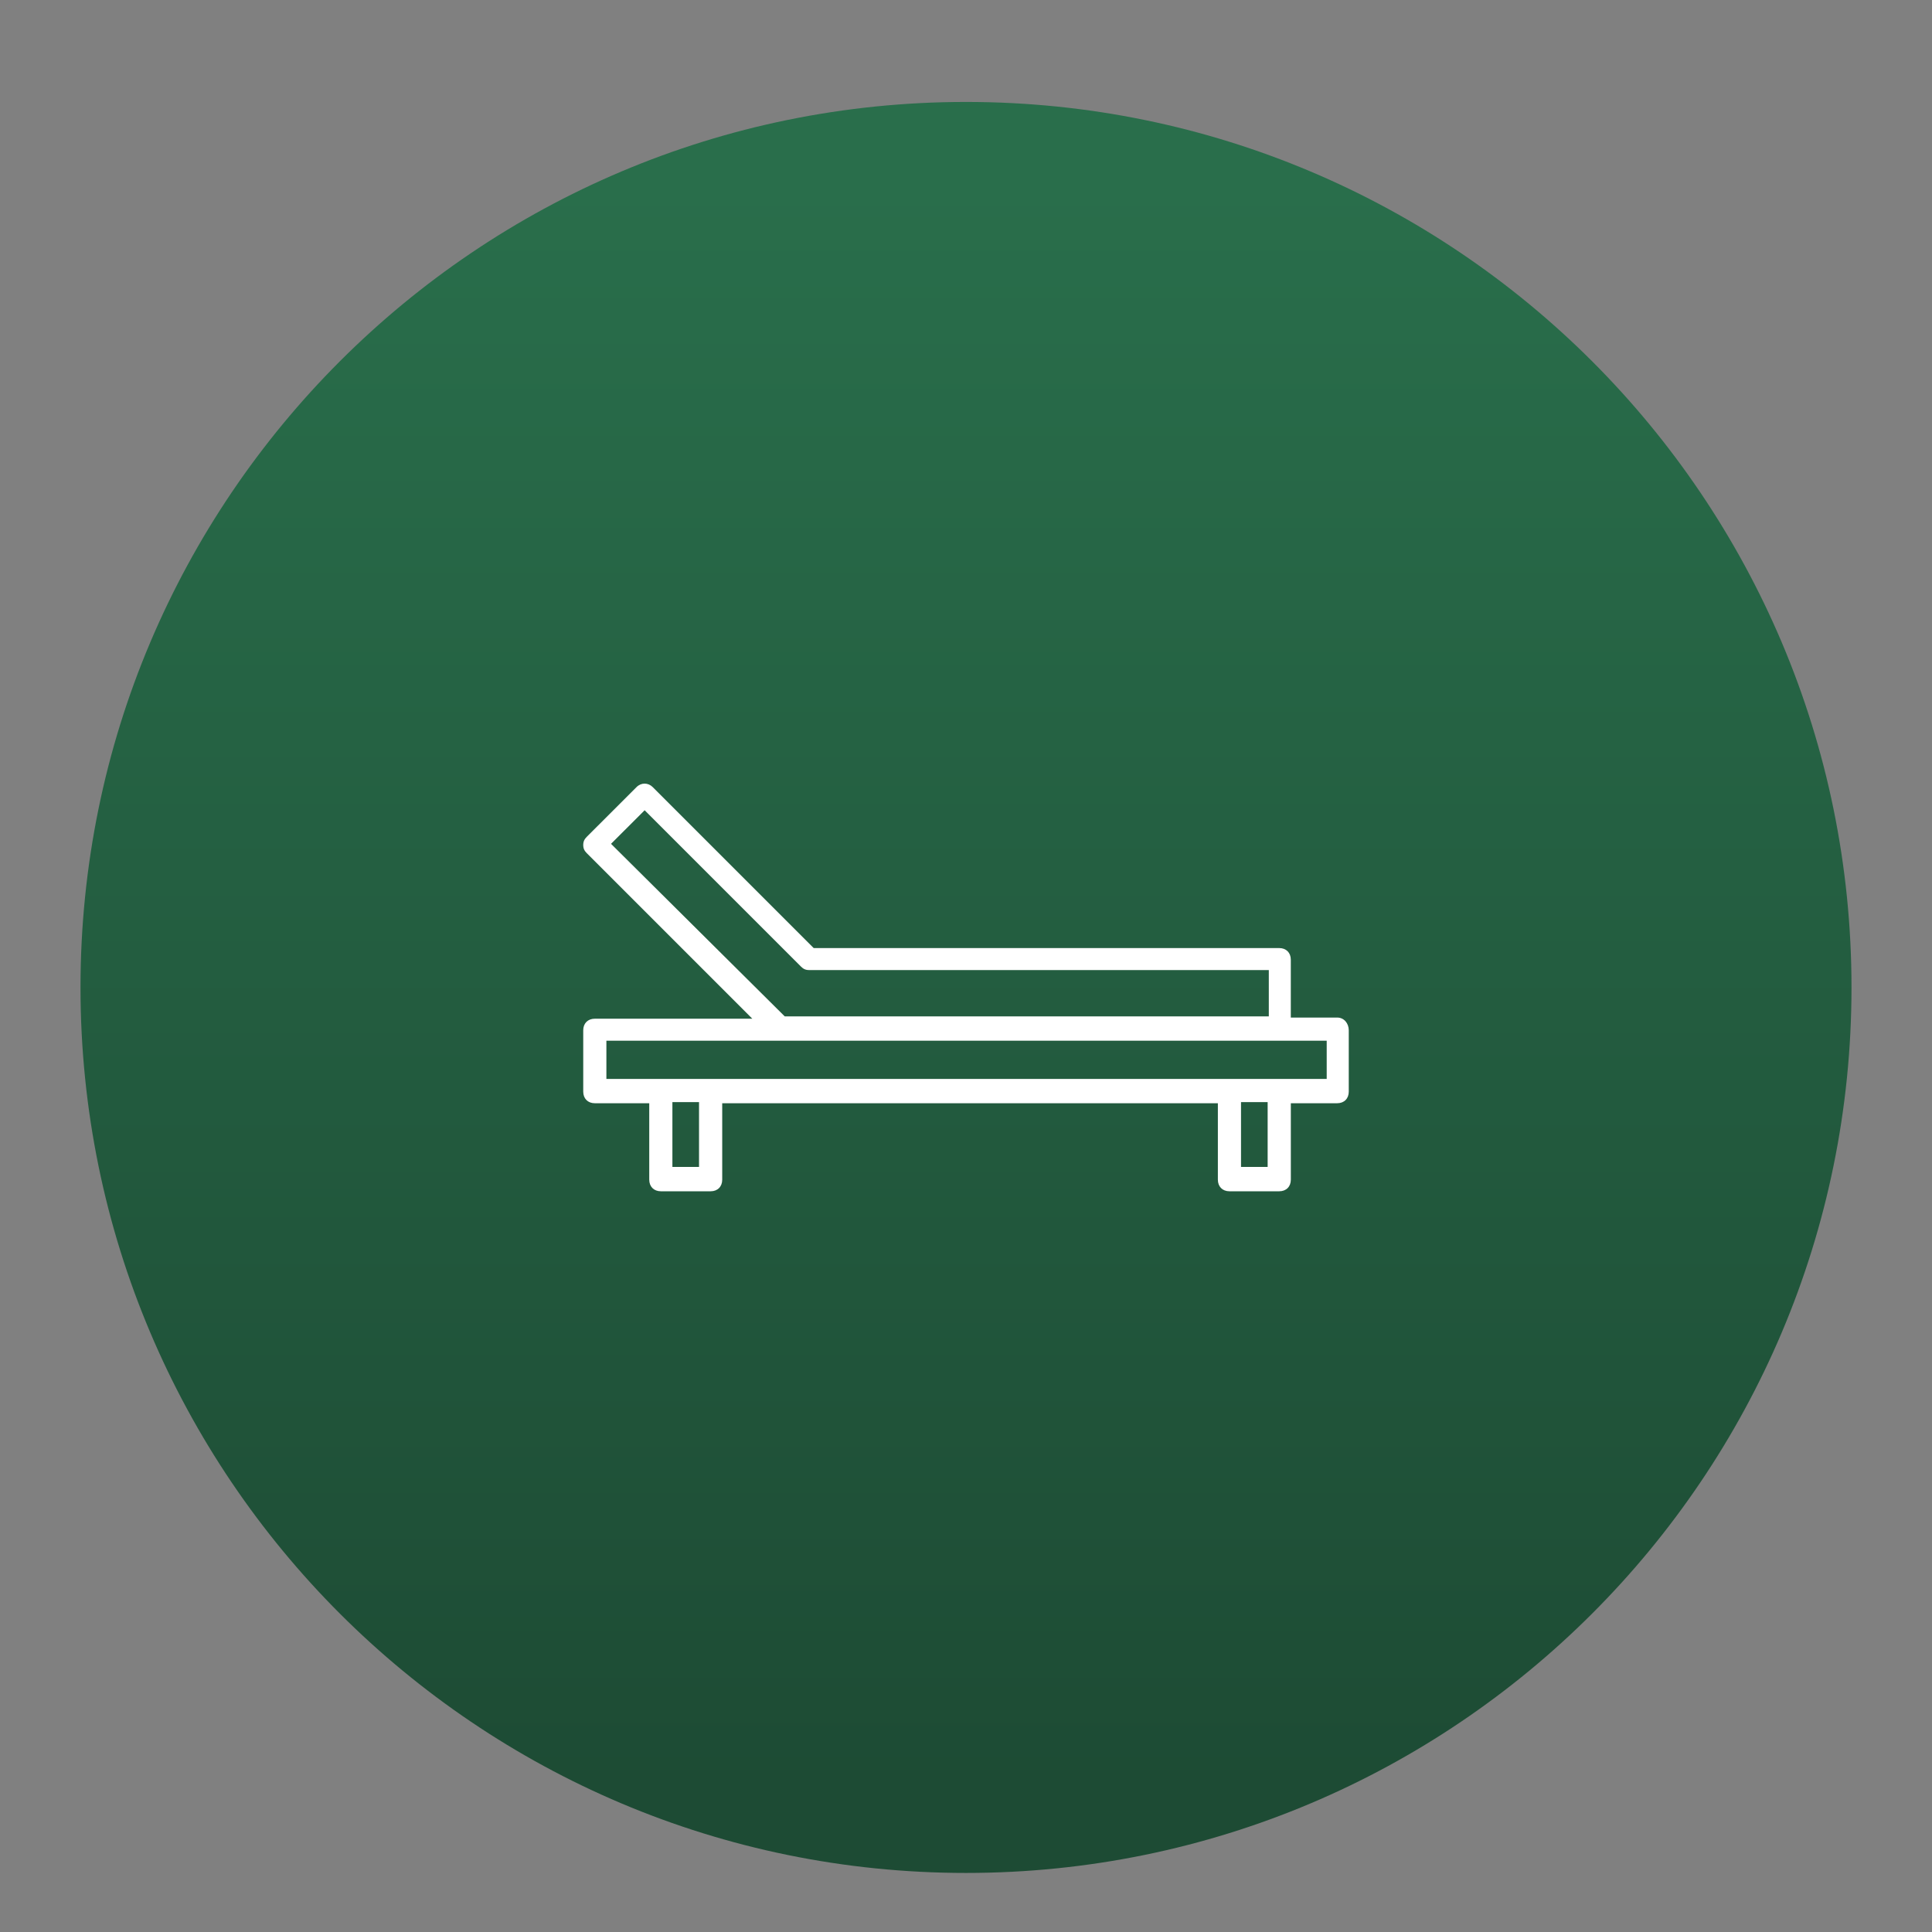
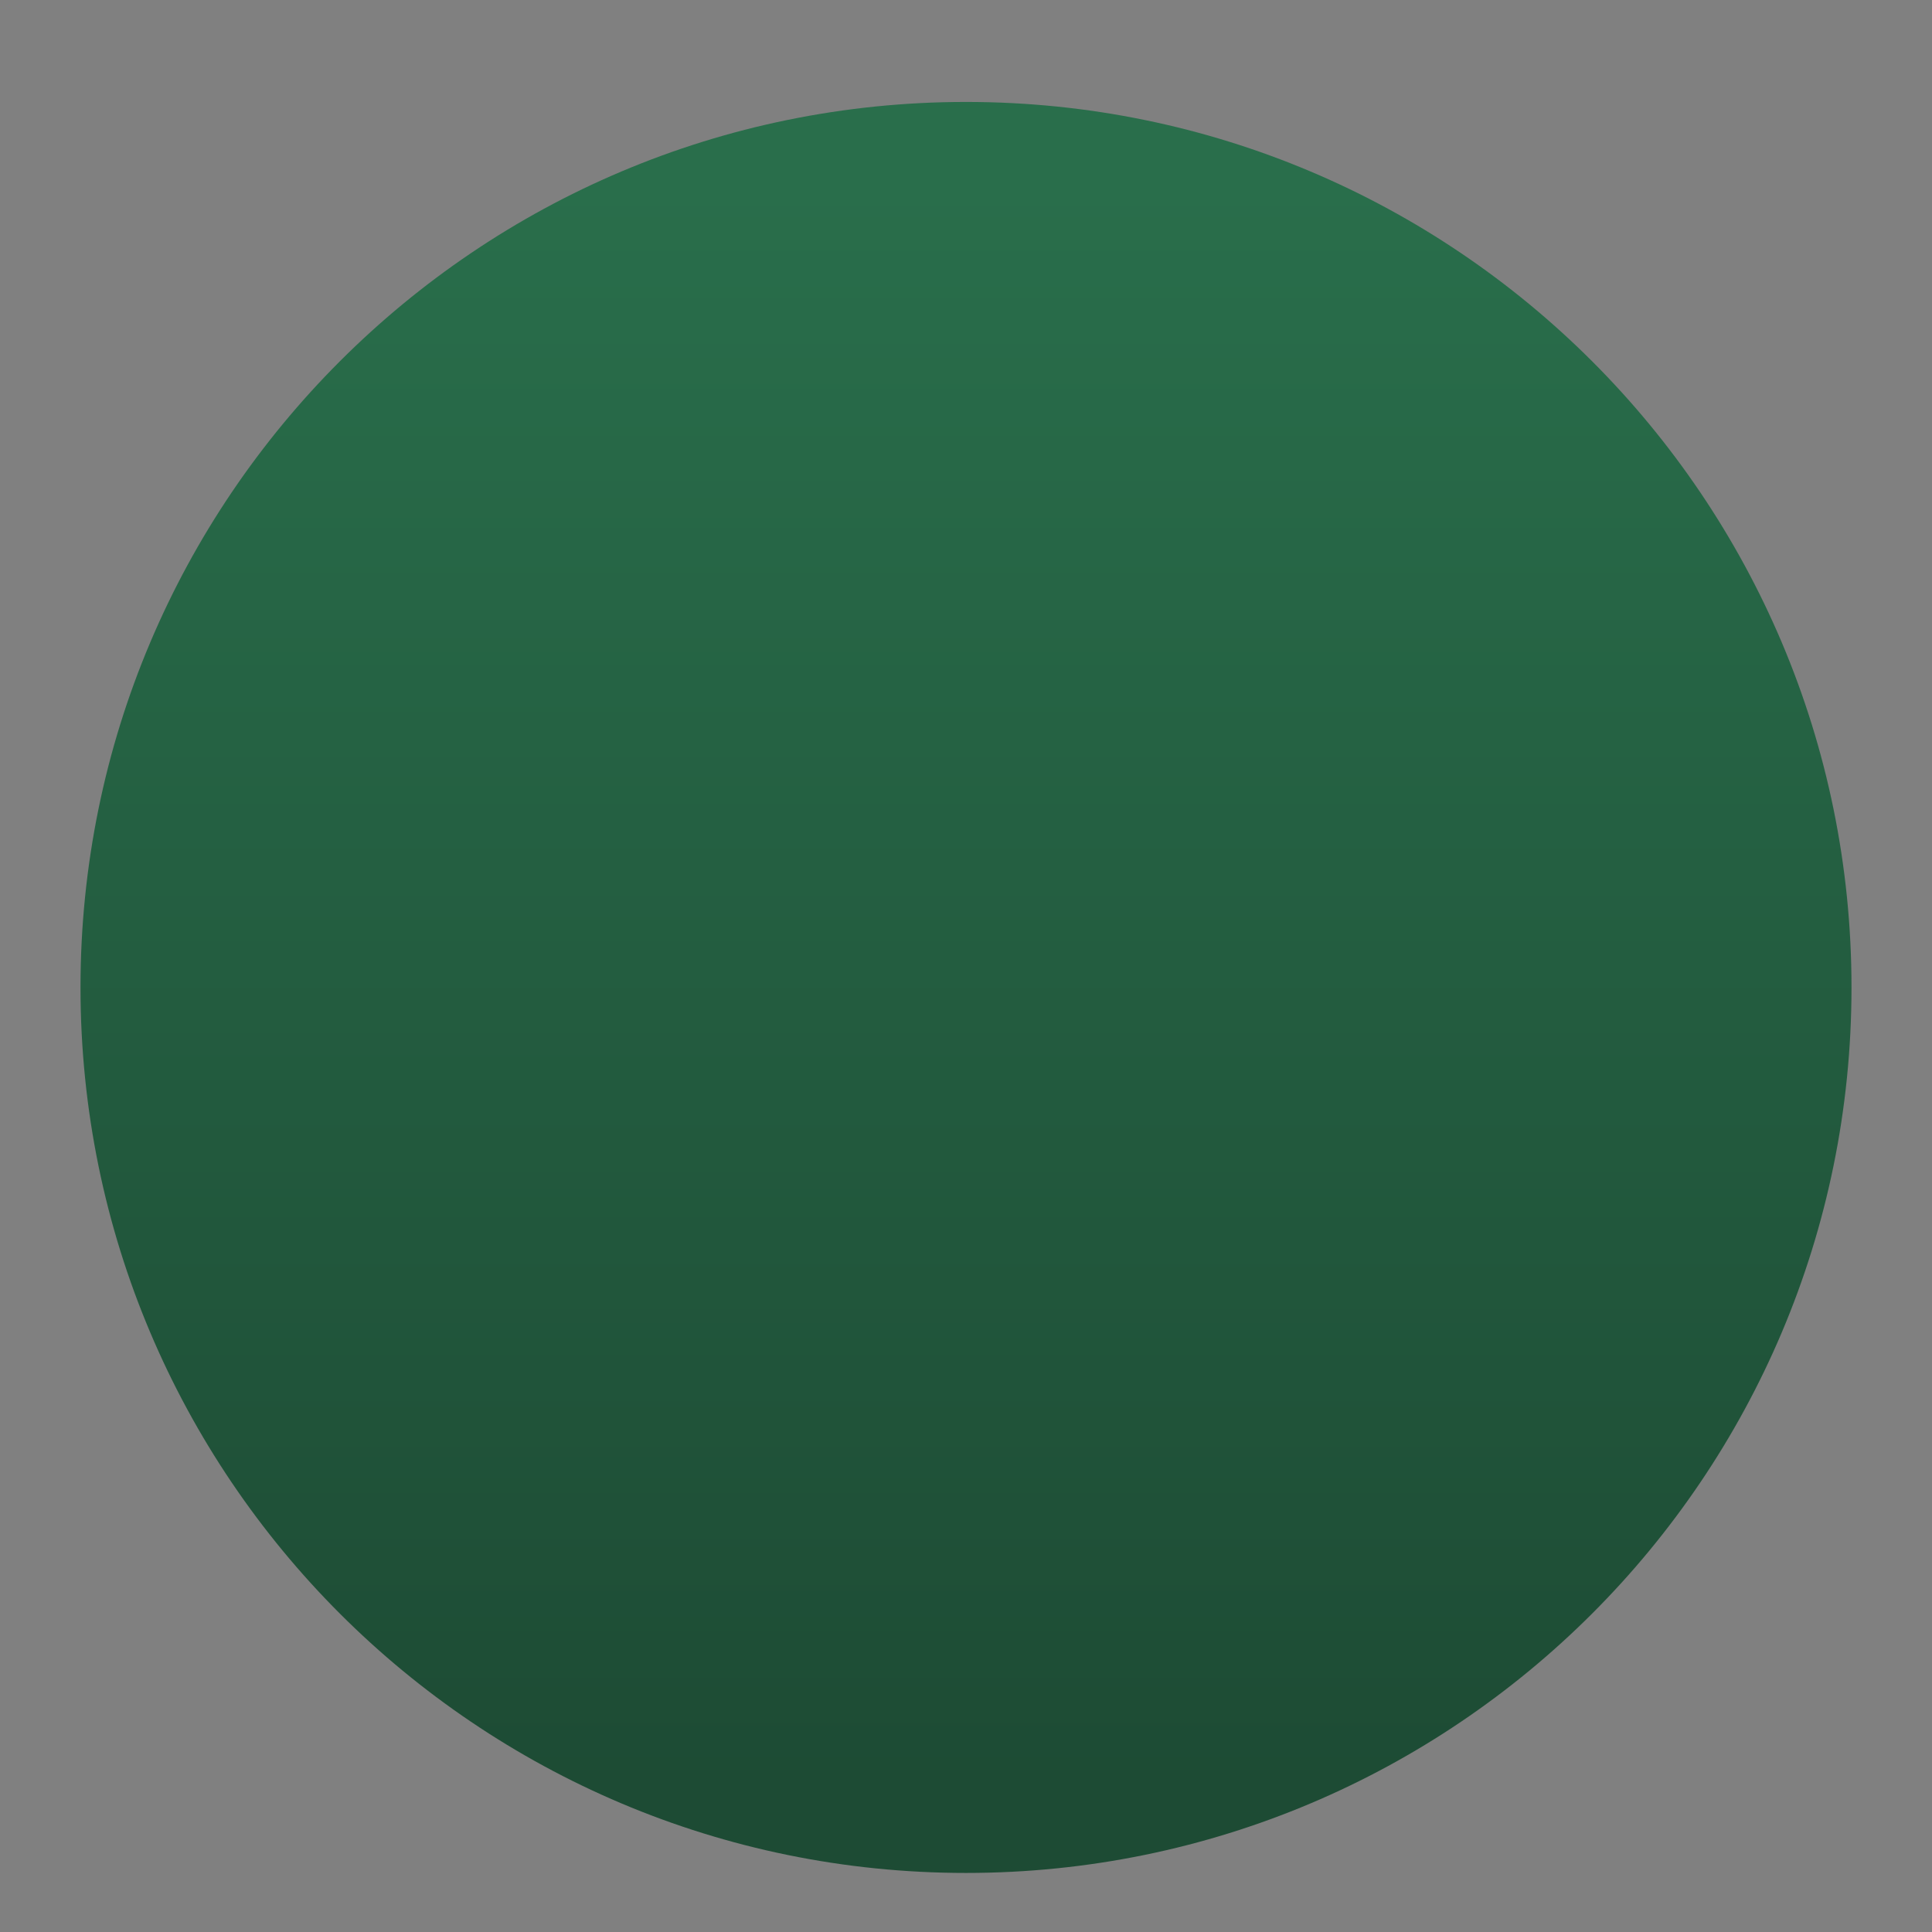
<svg xmlns="http://www.w3.org/2000/svg" width="60" height="60" viewBox="0 0 60 60" fill="none">
  <rect x="0" y="0" width="60" height="60" fill="#808080" stroke="none" />
  <path d="M57.5 30.666C57.5 15.478 45.188 3.166 30 3.166C14.812 3.166 2.5 15.478 2.5 30.666C2.5 45.854 14.812 58.166 30 58.166C45.188 58.166 57.5 45.854 57.5 30.666Z" fill="url(#paint0_linear_3372_8953)" />
-   <path d="M41.526 31.601H40.087V29.803C40.087 29.587 39.944 29.443 39.728 29.443H25.27L20.271 24.444C20.127 24.3 19.911 24.3 19.768 24.444L18.221 25.99C18.149 26.062 18.113 26.134 18.113 26.242C18.113 26.35 18.149 26.422 18.221 26.494L23.364 31.637L18.473 31.637C18.257 31.637 18.113 31.78 18.113 31.996V33.902C18.113 34.118 18.257 34.262 18.473 34.262H20.163V36.636C20.163 36.852 20.307 36.996 20.523 36.996H22.07C22.285 36.996 22.429 36.852 22.429 36.636V34.262H37.822V36.636C37.822 36.852 37.966 36.996 38.182 36.996H39.728C39.944 36.996 40.088 36.852 40.088 36.636V34.262H41.527C41.743 34.262 41.887 34.118 41.887 33.902V31.996C41.886 31.781 41.742 31.601 41.526 31.601ZM18.976 26.206L20.02 25.163L24.875 30.018C24.947 30.09 25.018 30.126 25.127 30.126H39.404V31.565H24.371L18.976 26.206ZM21.709 36.24H20.882V34.227H21.709V36.24ZM39.368 36.24H38.541V34.227H39.368V36.24ZM41.166 33.507H18.832V32.32H41.202V33.507H41.166Z" fill="white" />
  <defs>
    <linearGradient id="paint0_linear_3372_8953" x1="30" y1="5.666" x2="30" y2="55.666" gradientUnits="userSpaceOnUse">
      <stop stop-color="#296E4B" />
      <stop offset="1" stop-color="#1D4B34" />
    </linearGradient>
  </defs>
</svg>